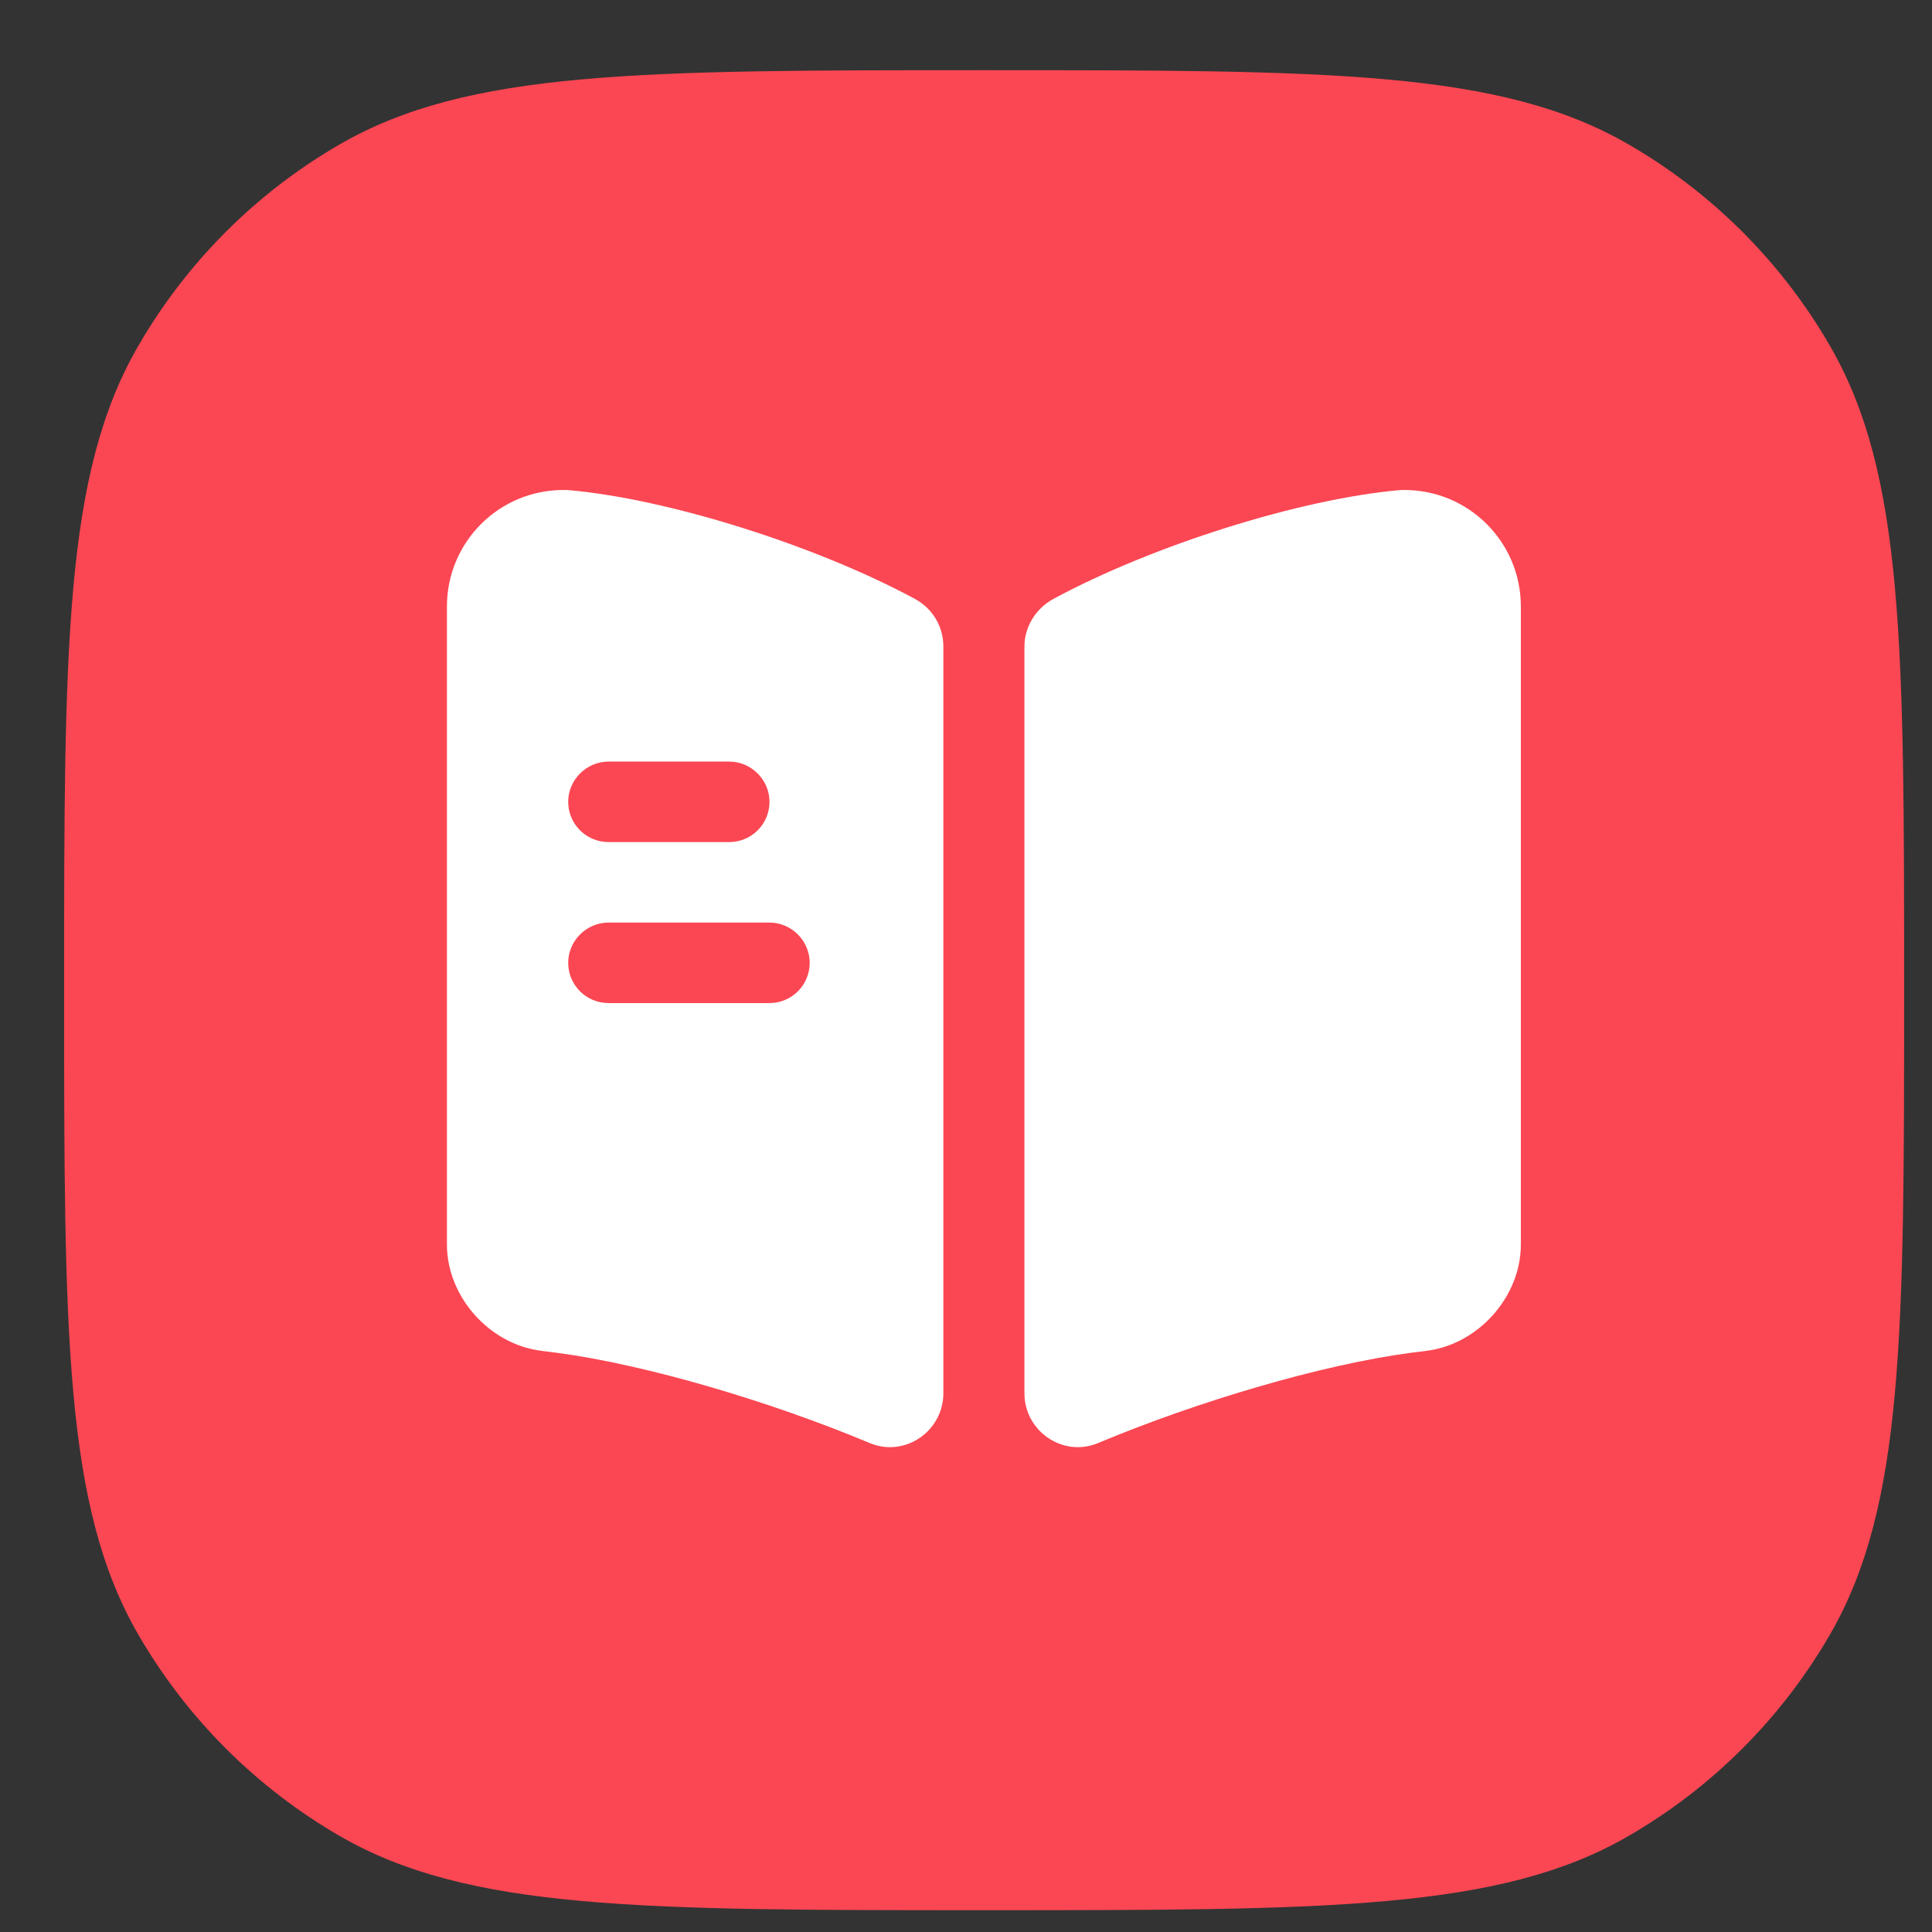
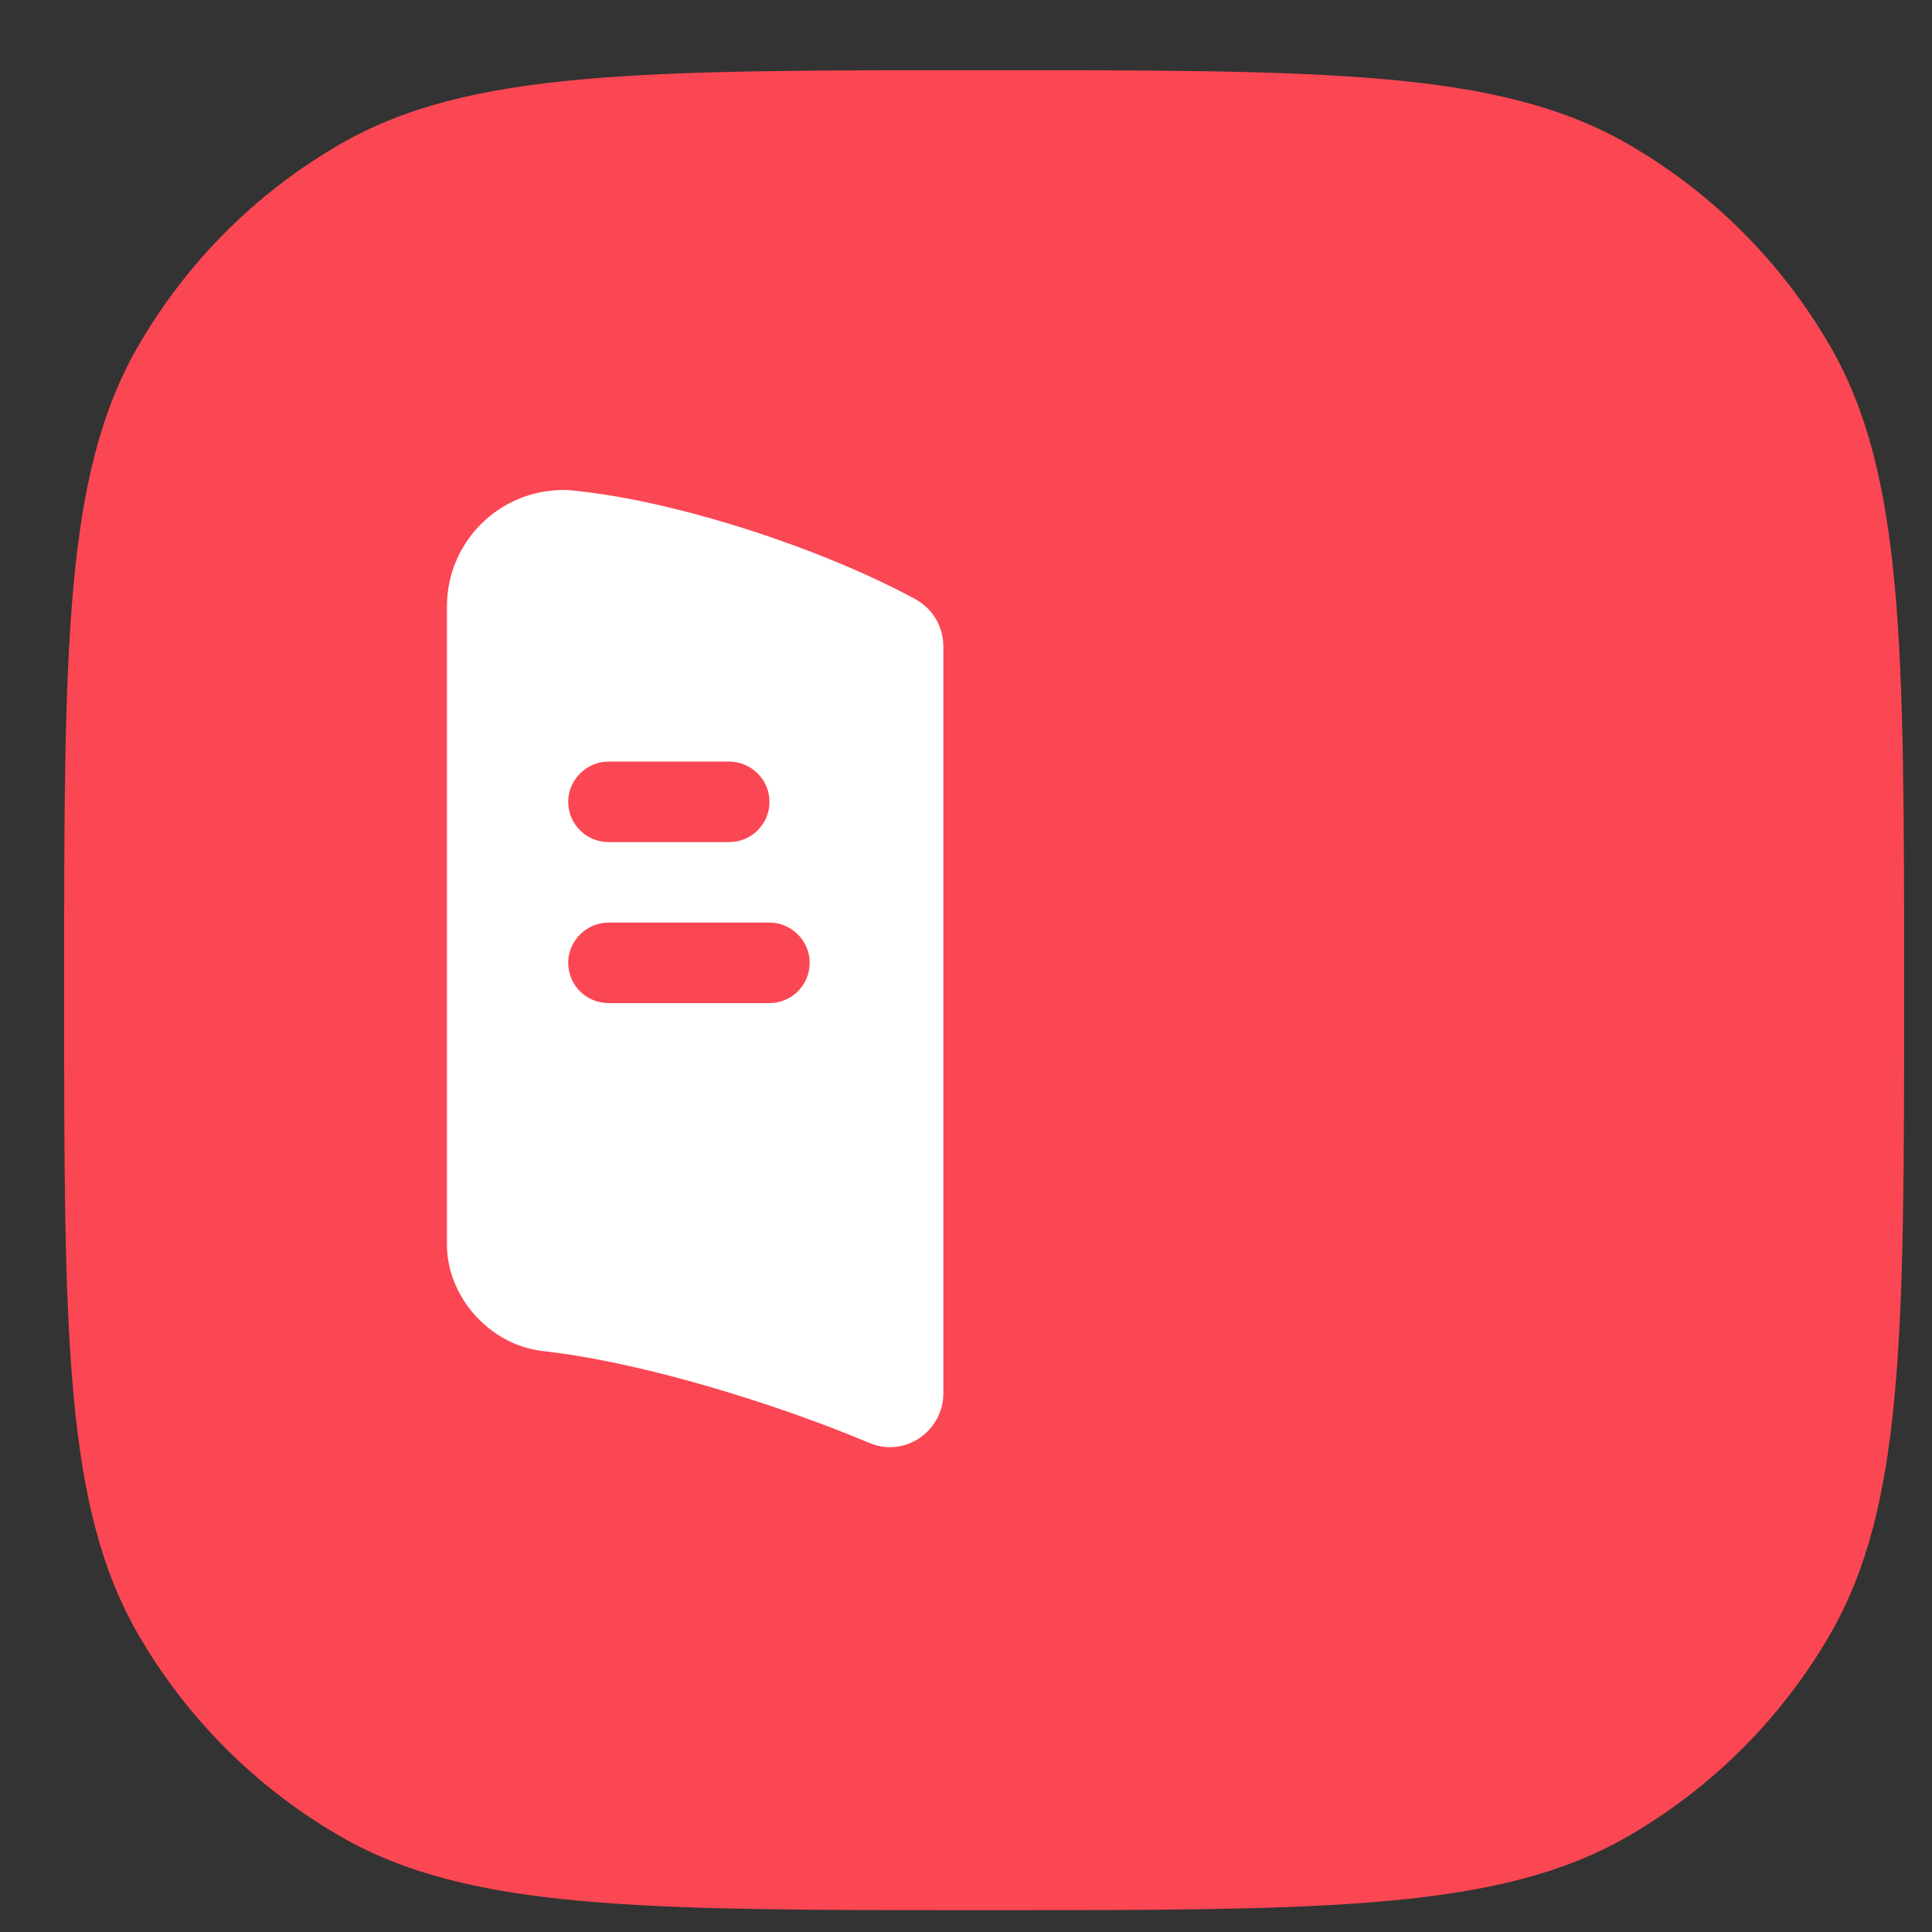
<svg xmlns="http://www.w3.org/2000/svg" width="21" height="21" viewBox="0 0 21 21" fill="none">
  <rect x="0" y="0" width="21" height="21" fill="#333333" stroke="none" />
  <path d="M0.697 10.763C0.697 7.024 0.697 5.155 1.501 3.763C2.028 2.851 2.785 2.093 3.697 1.567C5.09 0.763 6.959 0.763 10.697 0.763V0.763C14.436 0.763 16.305 0.763 17.697 1.567C18.609 2.093 19.367 2.851 19.893 3.763C20.697 5.155 20.697 7.024 20.697 10.763V10.763C20.697 14.501 20.697 16.37 19.893 17.763C19.367 18.675 18.609 19.432 17.697 19.959C16.305 20.763 14.436 20.763 10.697 20.763V20.763C6.959 20.763 5.09 20.763 3.697 19.959C2.785 19.432 2.028 18.675 1.501 17.763C0.697 16.37 0.697 14.501 0.697 10.763V10.763Z" fill="#FB4753" />
-   <path d="M16.531 6.592V13.528C16.531 14.094 16.07 14.613 15.504 14.683L15.323 14.706C14.367 14.834 13.019 15.231 11.934 15.686C11.555 15.844 11.135 15.558 11.135 15.143V7.029C11.135 6.814 11.257 6.615 11.45 6.51C12.517 5.933 14.133 5.419 15.23 5.326H15.265C15.965 5.326 16.531 5.892 16.531 6.592Z" fill="white" />
  <path d="M9.945 6.51C8.877 5.933 7.261 5.419 6.165 5.326H6.124C5.424 5.326 4.858 5.892 4.858 6.592V13.528C4.858 14.094 5.319 14.613 5.885 14.683L6.066 14.706C7.022 14.834 8.37 15.231 9.455 15.686C9.834 15.844 10.254 15.558 10.254 15.143V7.029C10.254 6.808 10.137 6.615 9.945 6.51ZM6.614 8.278H7.926C8.166 8.278 8.364 8.476 8.364 8.715C8.364 8.96 8.166 9.153 7.926 9.153H6.614C6.375 9.153 6.176 8.96 6.176 8.715C6.176 8.476 6.375 8.278 6.614 8.278ZM8.364 10.903H6.614C6.375 10.903 6.176 10.71 6.176 10.465C6.176 10.226 6.375 10.028 6.614 10.028H8.364C8.603 10.028 8.801 10.226 8.801 10.465C8.801 10.71 8.603 10.903 8.364 10.903Z" fill="white" />
</svg>